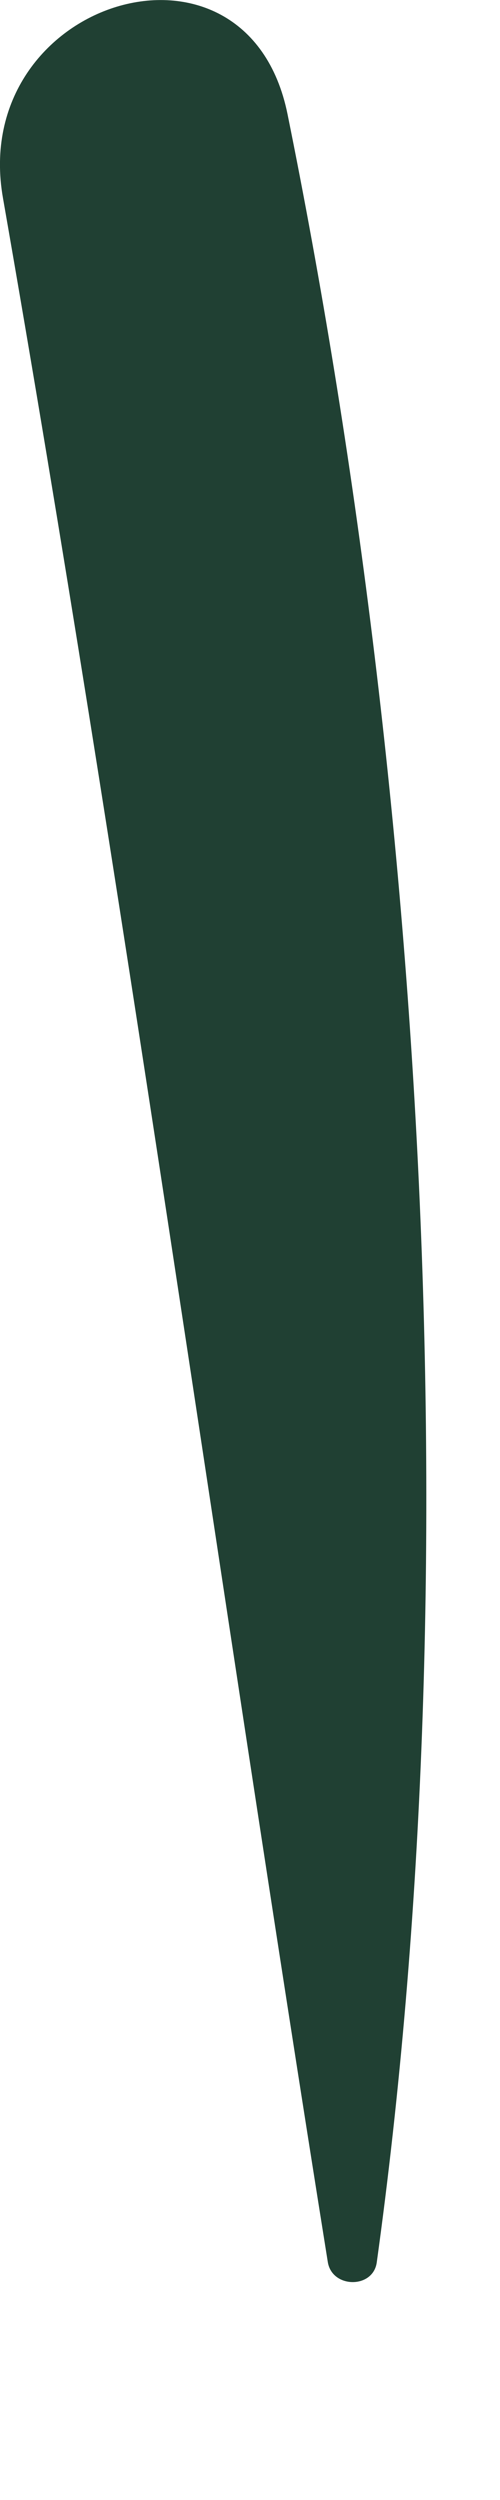
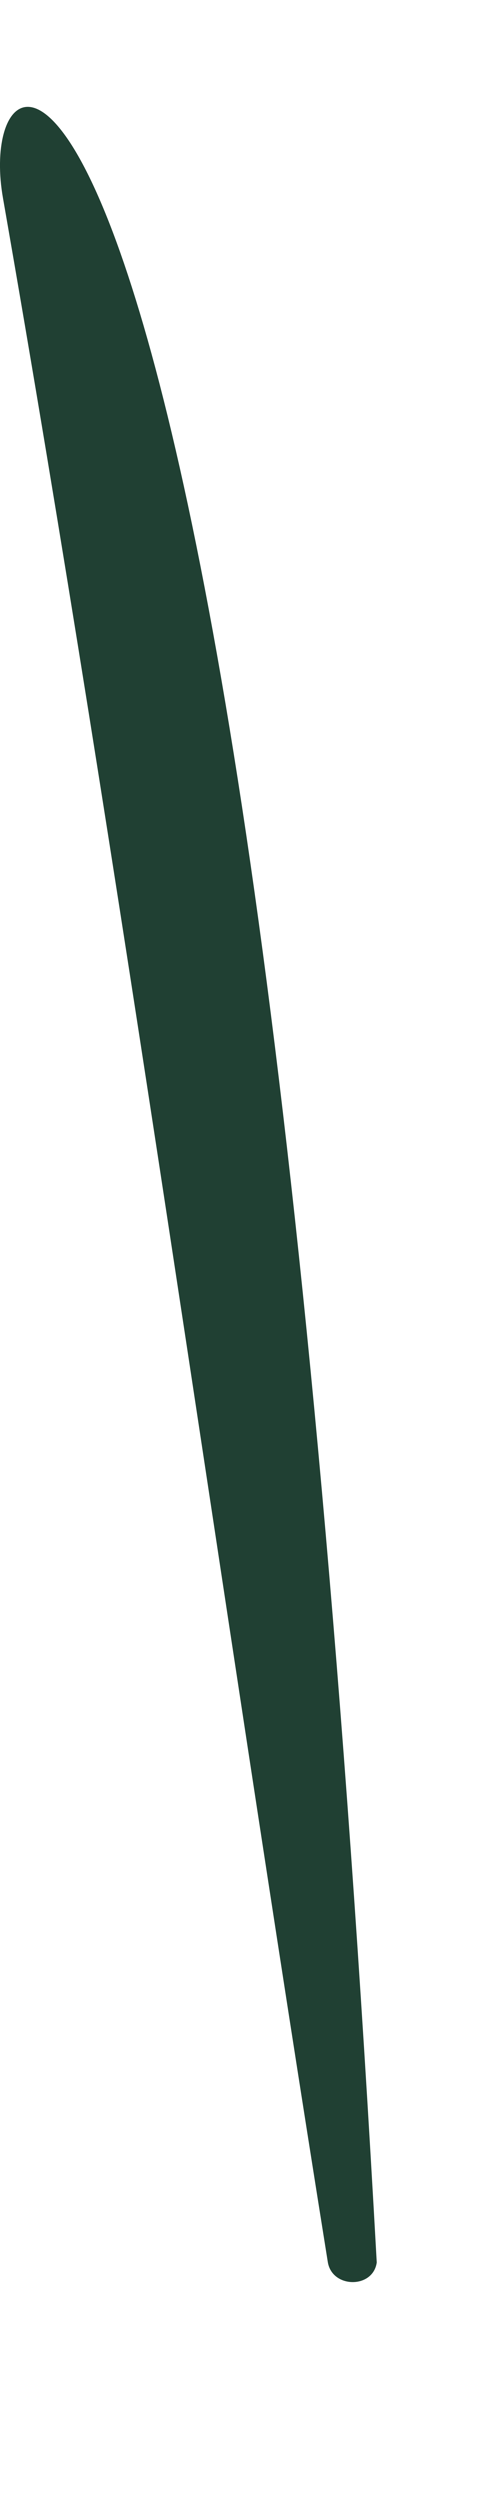
<svg xmlns="http://www.w3.org/2000/svg" fill="none" height="100%" overflow="visible" preserveAspectRatio="none" style="display: block;" viewBox="0 0 2 10" width="100%">
-   <path d="M1.507 9.05C1.886 6.312 1.697 3.155 1.15 0.456C0.987 -0.345 -0.128 -0 0.012 0.793C0.492 3.543 0.871 6.297 1.311 9.047C1.327 9.154 1.492 9.156 1.507 9.05Z" fill="#204033" id="XMLID_163_" />
+   <path d="M1.507 9.05C0.987 -0.345 -0.128 -0 0.012 0.793C0.492 3.543 0.871 6.297 1.311 9.047C1.327 9.154 1.492 9.156 1.507 9.05Z" fill="#204033" id="XMLID_163_" />
</svg>